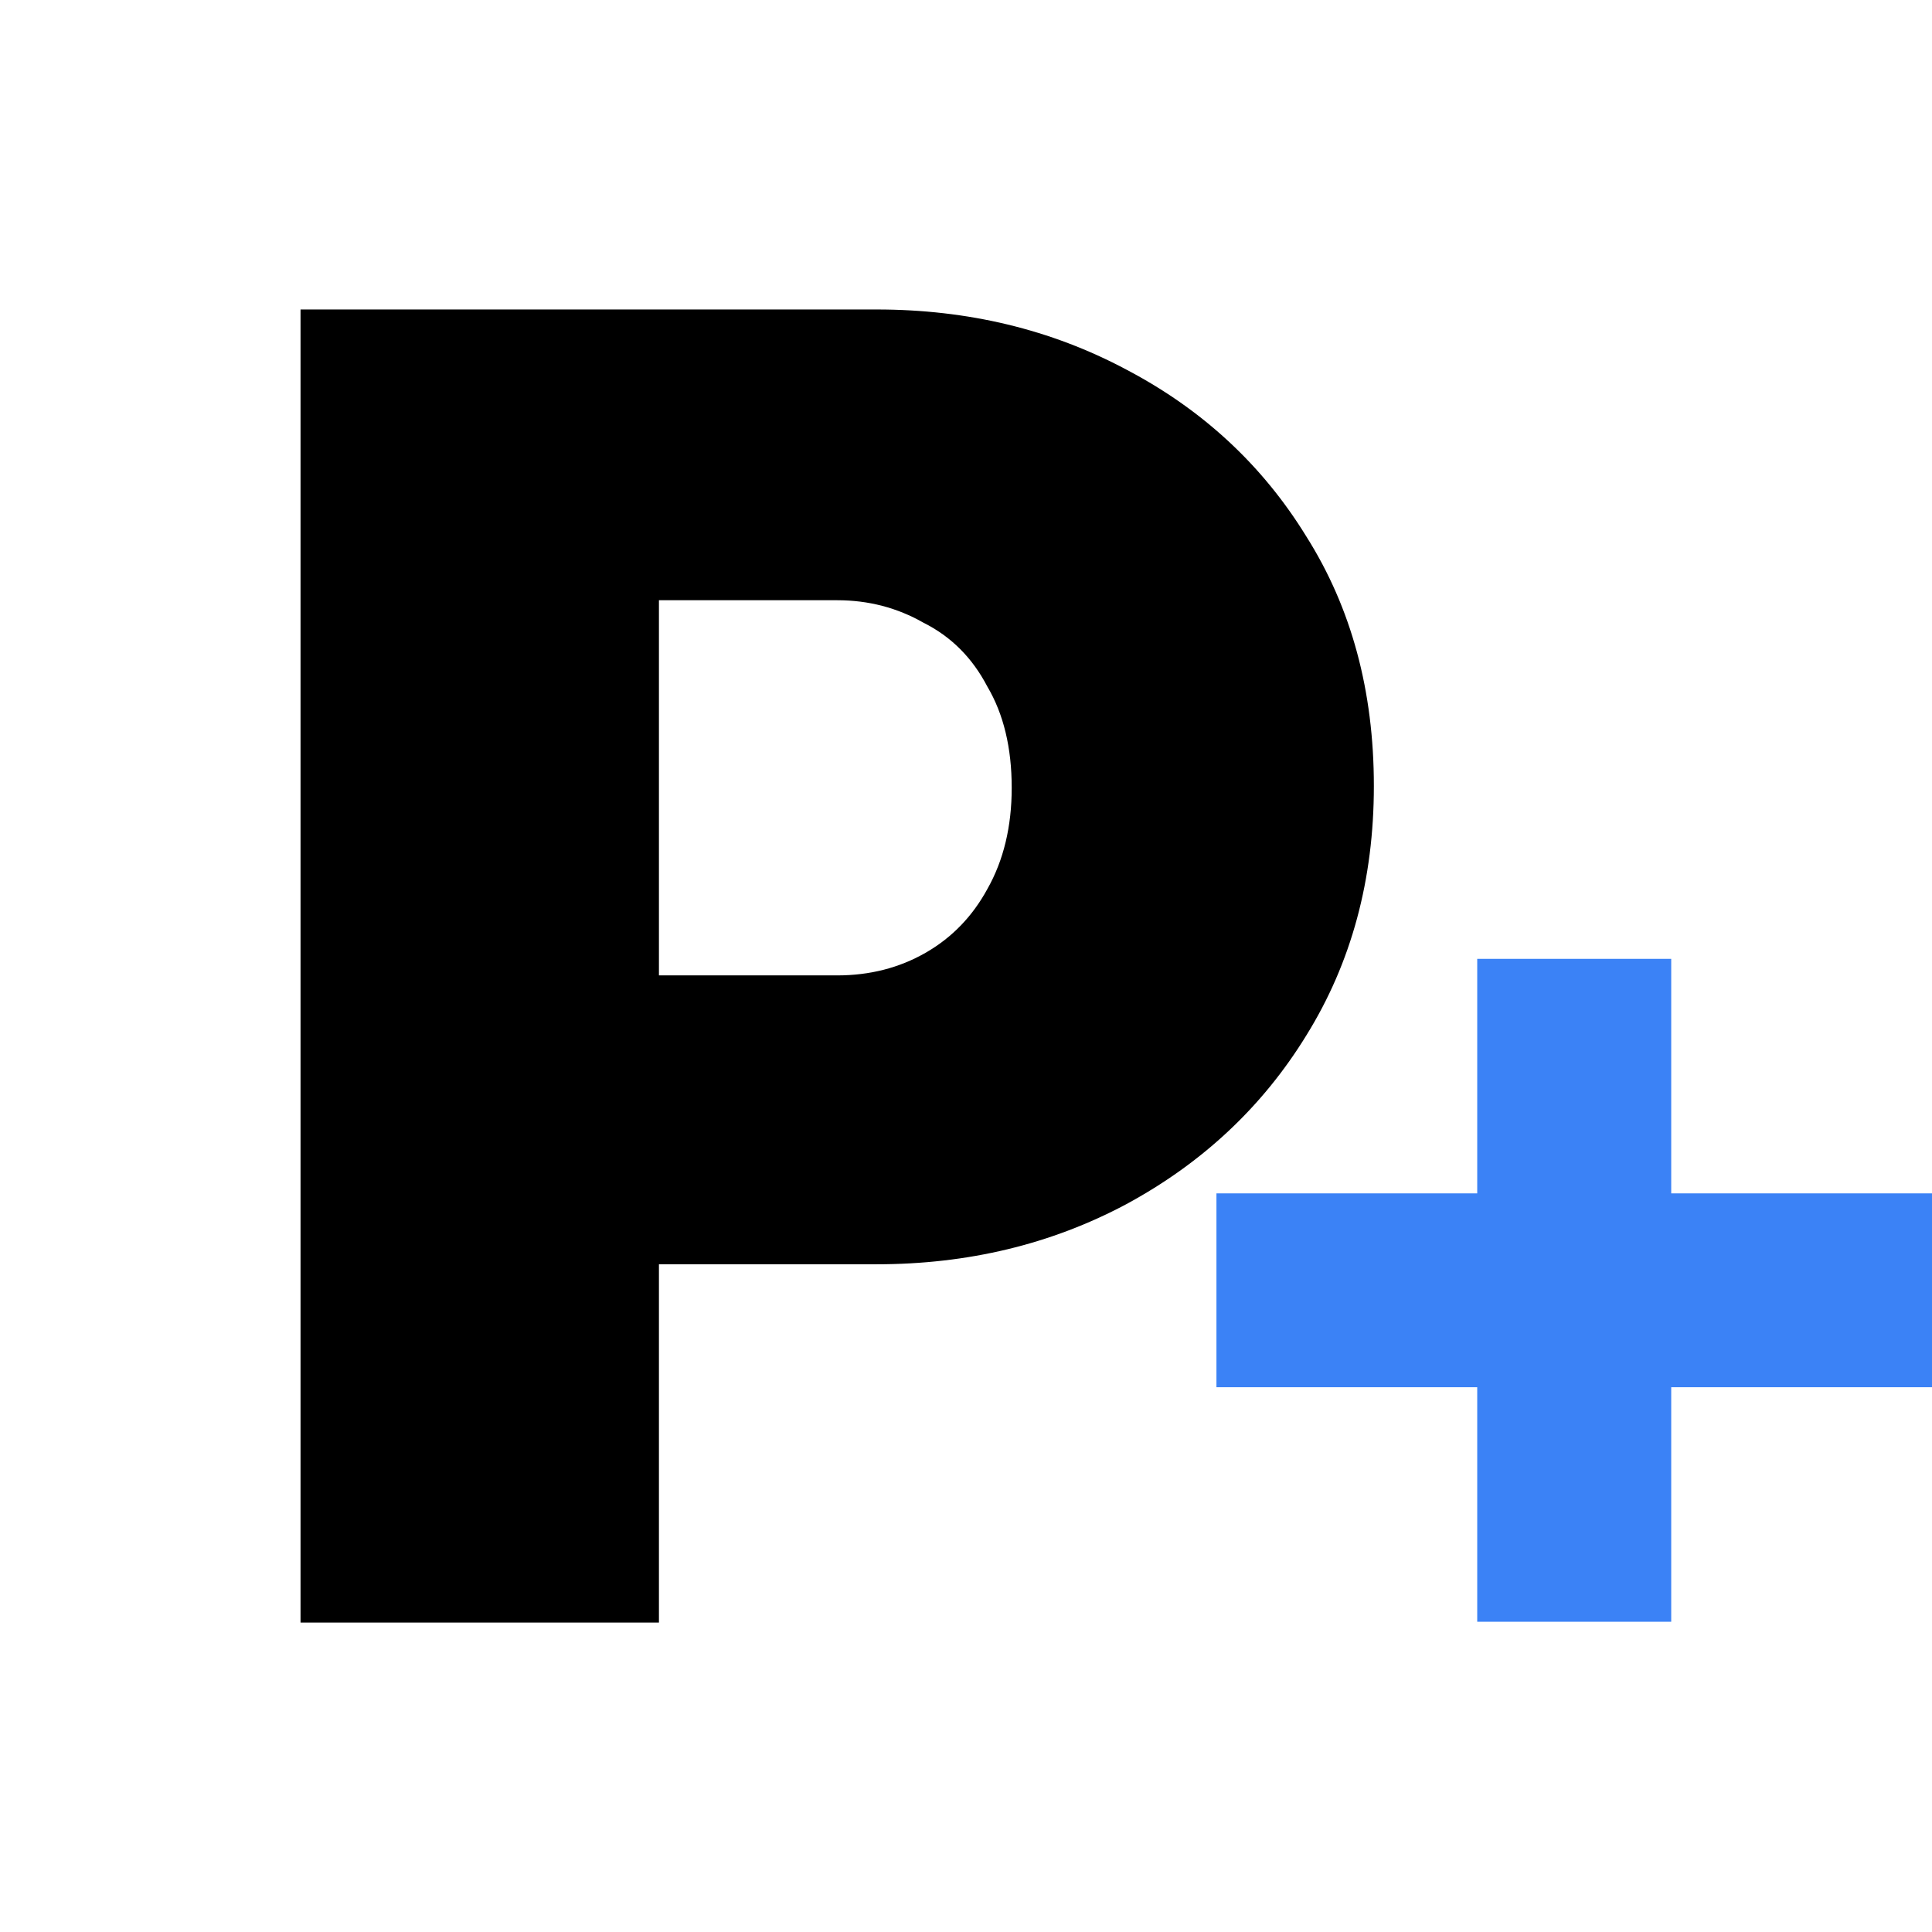
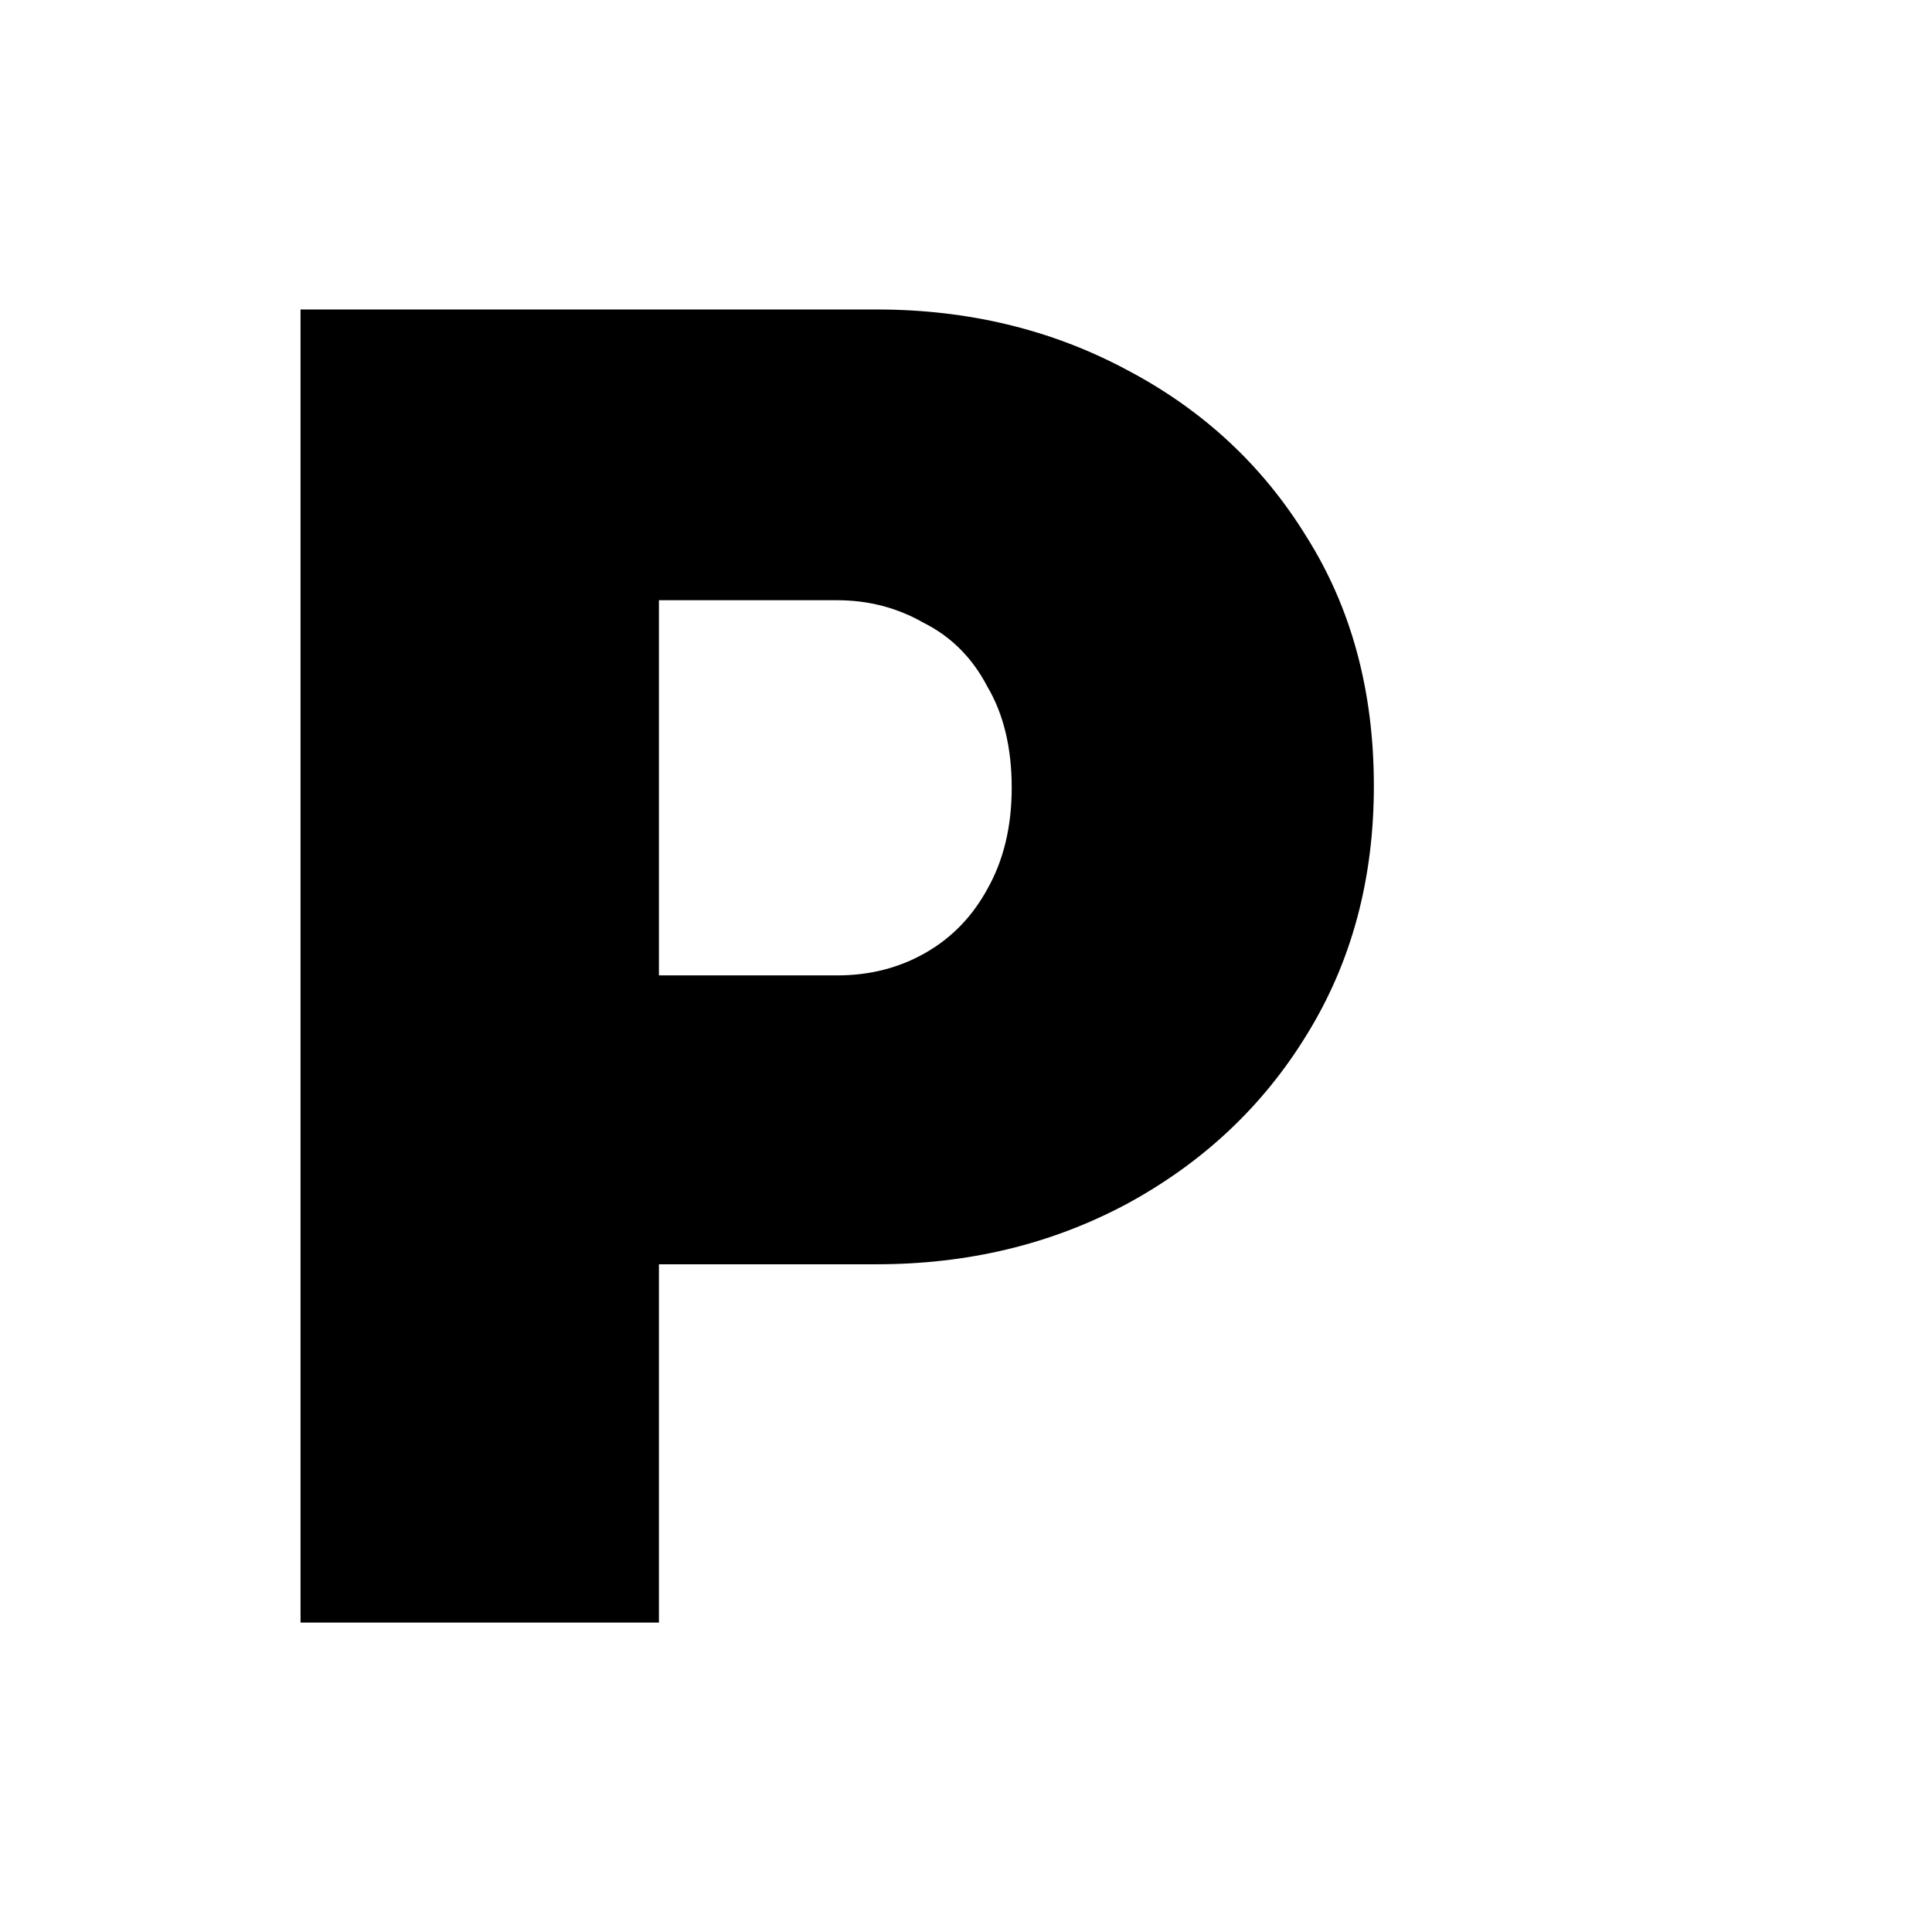
<svg xmlns="http://www.w3.org/2000/svg" width="1080" height="1080" viewBox="0 0 1080 1080" fill="none">
-   <rect width="1080" height="1080" fill="white" />
  <path d="M168 907.021V173H490.028C541.077 173 587.58 184.185 629.539 206.555C672.196 228.925 705.762 260.034 730.238 299.881C755.413 339.728 768 386.216 768 439.345C768 491.775 755.413 538.263 730.238 578.809C705.762 618.655 672.196 650.113 629.539 673.183C587.58 695.553 541.077 706.738 490.028 706.738H368.35V907.021H168ZM368.35 545.253H468C486.182 545.253 502.615 541.059 517.301 532.67C531.986 524.281 543.524 512.397 551.916 497.018C561.007 480.939 565.552 462.064 565.552 440.393C565.552 418.023 561.007 399.148 551.916 383.769C543.524 367.69 531.636 355.806 516.252 348.116C501.566 339.728 485.483 335.533 468 335.533H368.35V545.253Z" fill="black" />
-   <path d="M680 775.467V667.103H1080V775.467H680ZM825.778 906.571V536H934.222V906.571H825.778Z" fill="#3B82F6" />
</svg>